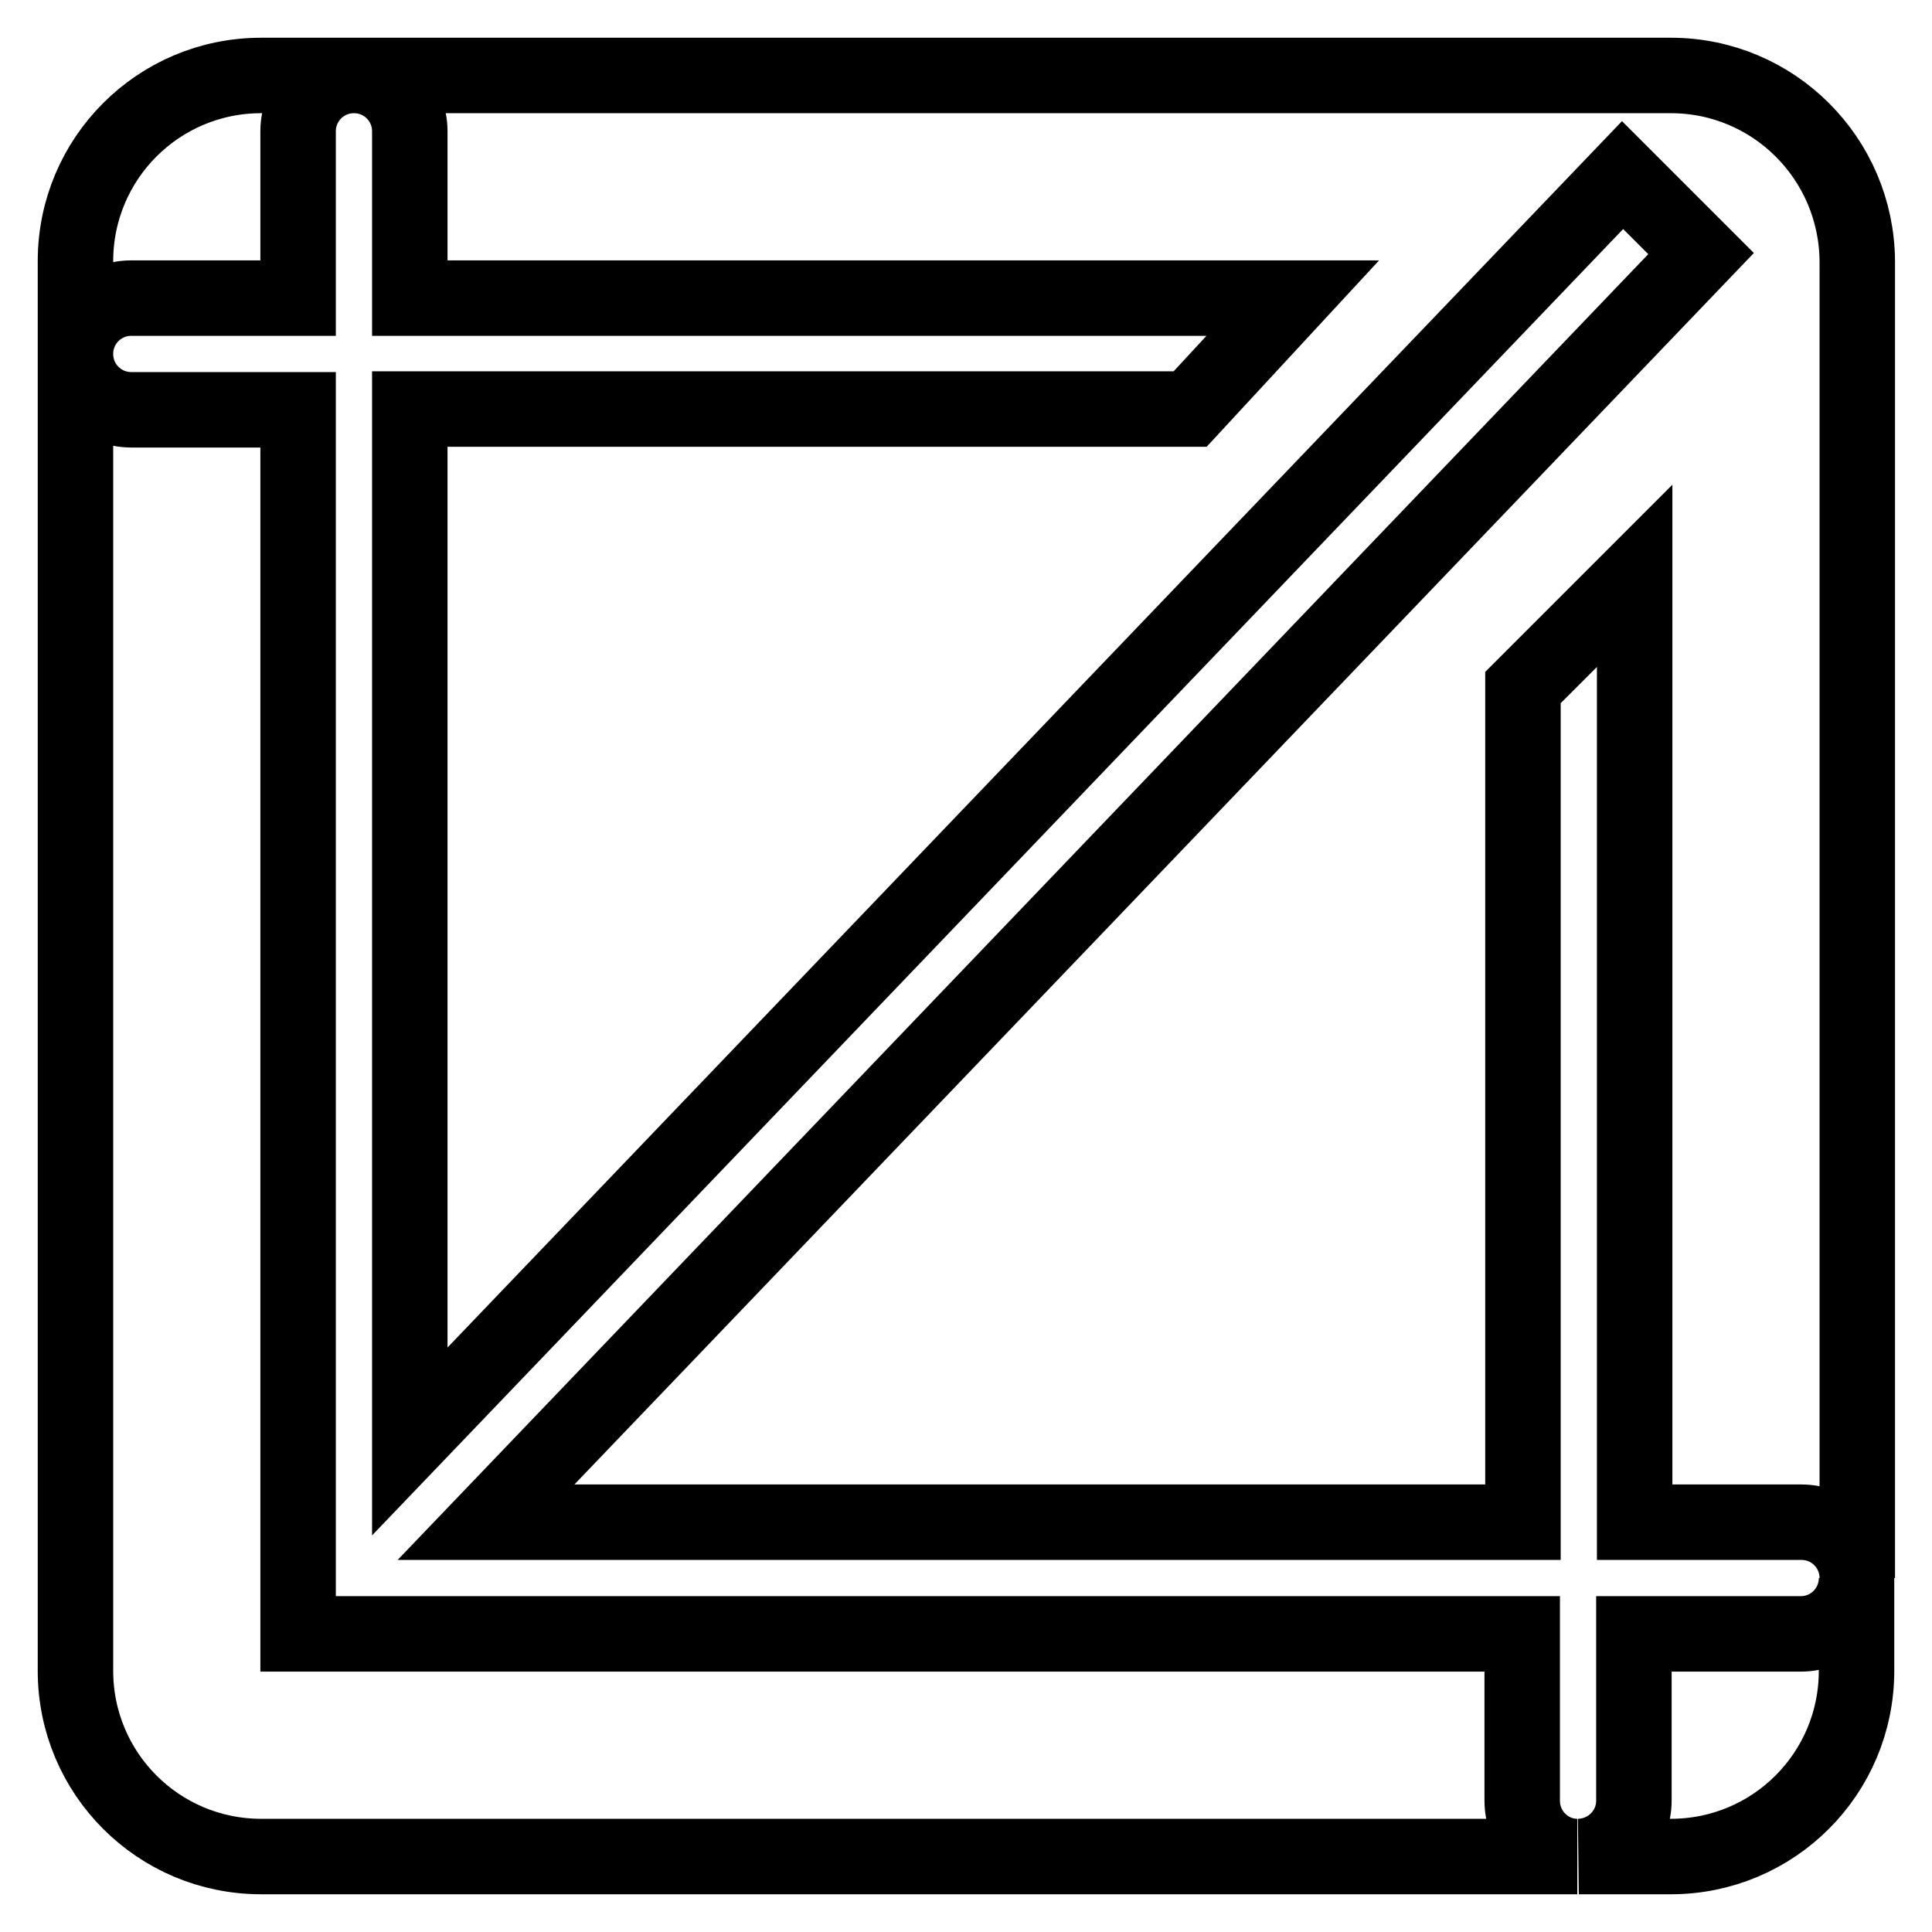
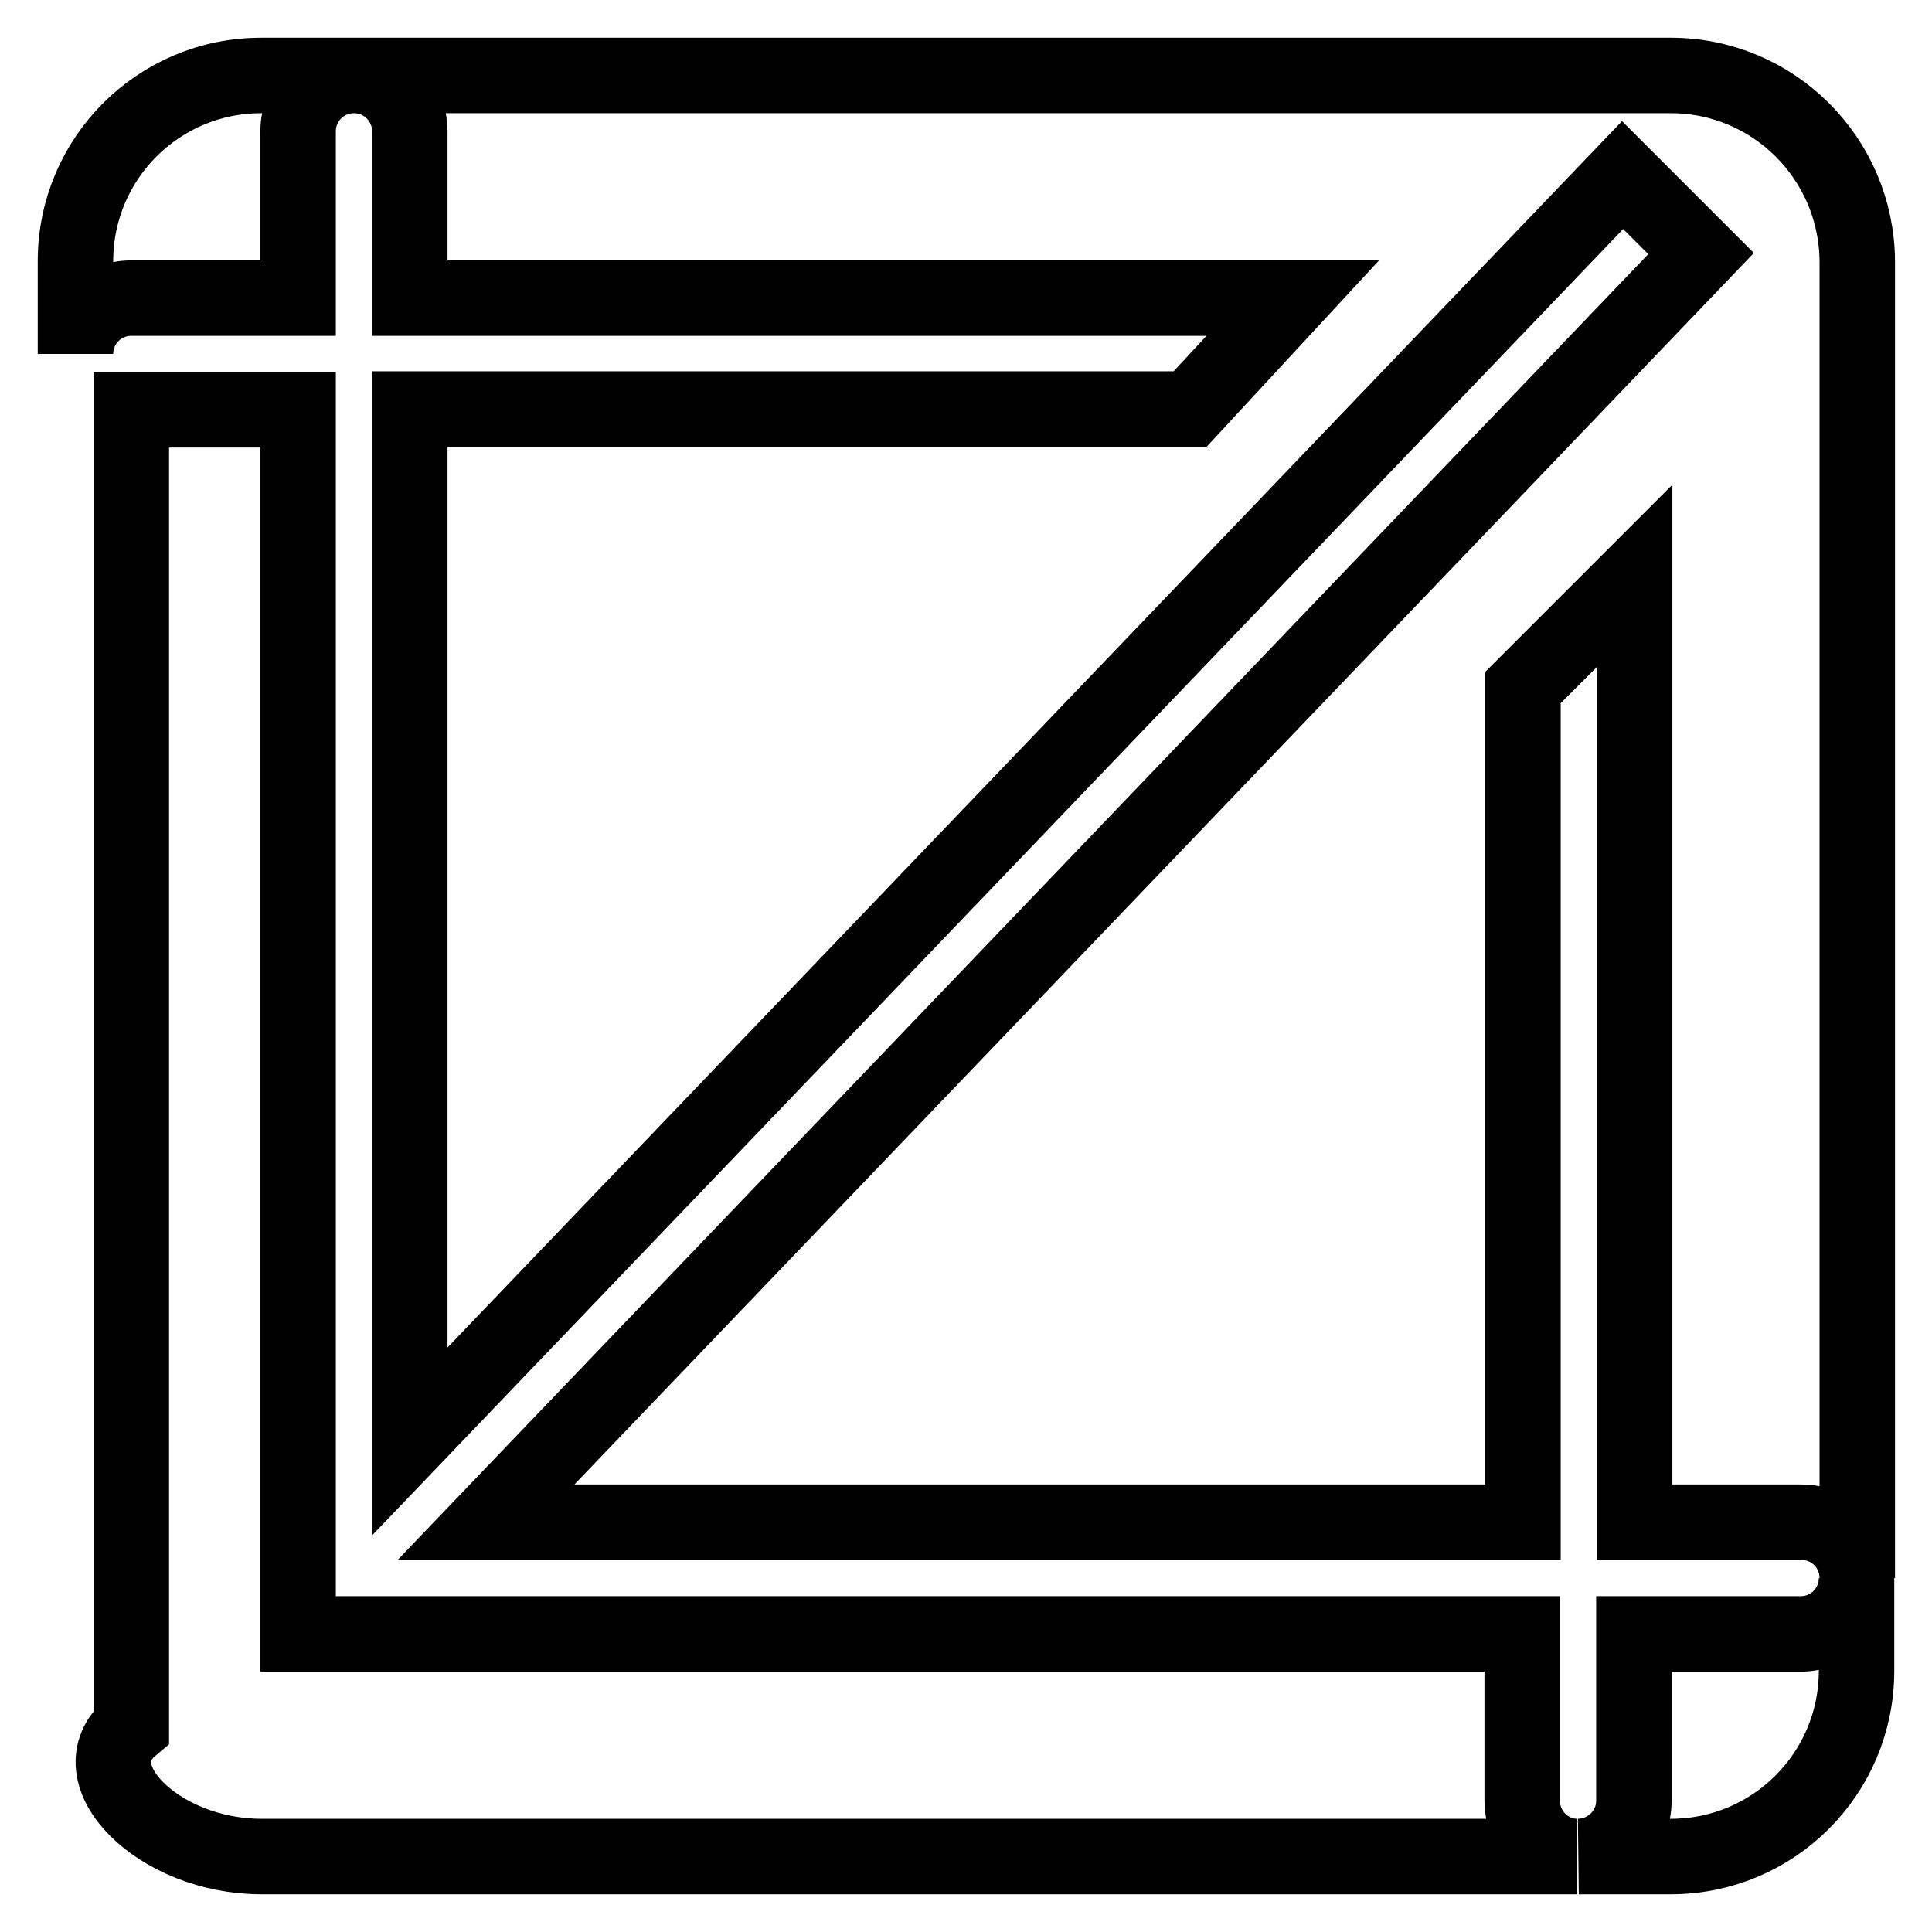
<svg xmlns="http://www.w3.org/2000/svg" version="1.1" x="0px" y="0px" viewBox="0 0 256 256" enable-background="new 0 0 256 256" xml:space="preserve">
  <g>
    <g>
-       <path stroke-width="10" fill-opacity="0" stroke="#000000" d="M238.6,216.5h-22.1v22.1c0,4-3.2,7.3-7.3,7.4h12.2c13.6,0,24.6-11,24.6-24.6v-12.3C246,213.2,242.7,216.5,238.6,216.5z M34.6,246H209c-4,0-7.3-3.3-7.3-7.4v-22.1H39.5V54.3H17.4c-4.1,0-7.4-3.3-7.4-7.4v174.5C10,235,21,246,34.6,246z M221.4,10H34.6C21,10,10,21,10,34.6v12.3c0-4.1,3.3-7.4,7.4-7.4h22.1V17.4c0-4.1,3.3-7.4,7.4-7.4c4.1,0,7.4,3.3,7.4,7.4v22.1h117l-13.6,14.7H54.3V191L215,23.2l10.4,10.4l-161,168.1h137.4V91.1l14.8-14.8v125.4h22.1c4.1,0,7.4,3.3,7.4,7.4V34.6C246,21,235,10,221.4,10z" />
+       <path stroke-width="10" fill-opacity="0" stroke="#000000" d="M238.6,216.5h-22.1v22.1c0,4-3.2,7.3-7.3,7.4h12.2c13.6,0,24.6-11,24.6-24.6v-12.3C246,213.2,242.7,216.5,238.6,216.5z M34.6,246H209c-4,0-7.3-3.3-7.3-7.4v-22.1H39.5V54.3H17.4v174.5C10,235,21,246,34.6,246z M221.4,10H34.6C21,10,10,21,10,34.6v12.3c0-4.1,3.3-7.4,7.4-7.4h22.1V17.4c0-4.1,3.3-7.4,7.4-7.4c4.1,0,7.4,3.3,7.4,7.4v22.1h117l-13.6,14.7H54.3V191L215,23.2l10.4,10.4l-161,168.1h137.4V91.1l14.8-14.8v125.4h22.1c4.1,0,7.4,3.3,7.4,7.4V34.6C246,21,235,10,221.4,10z" />
    </g>
  </g>
</svg>